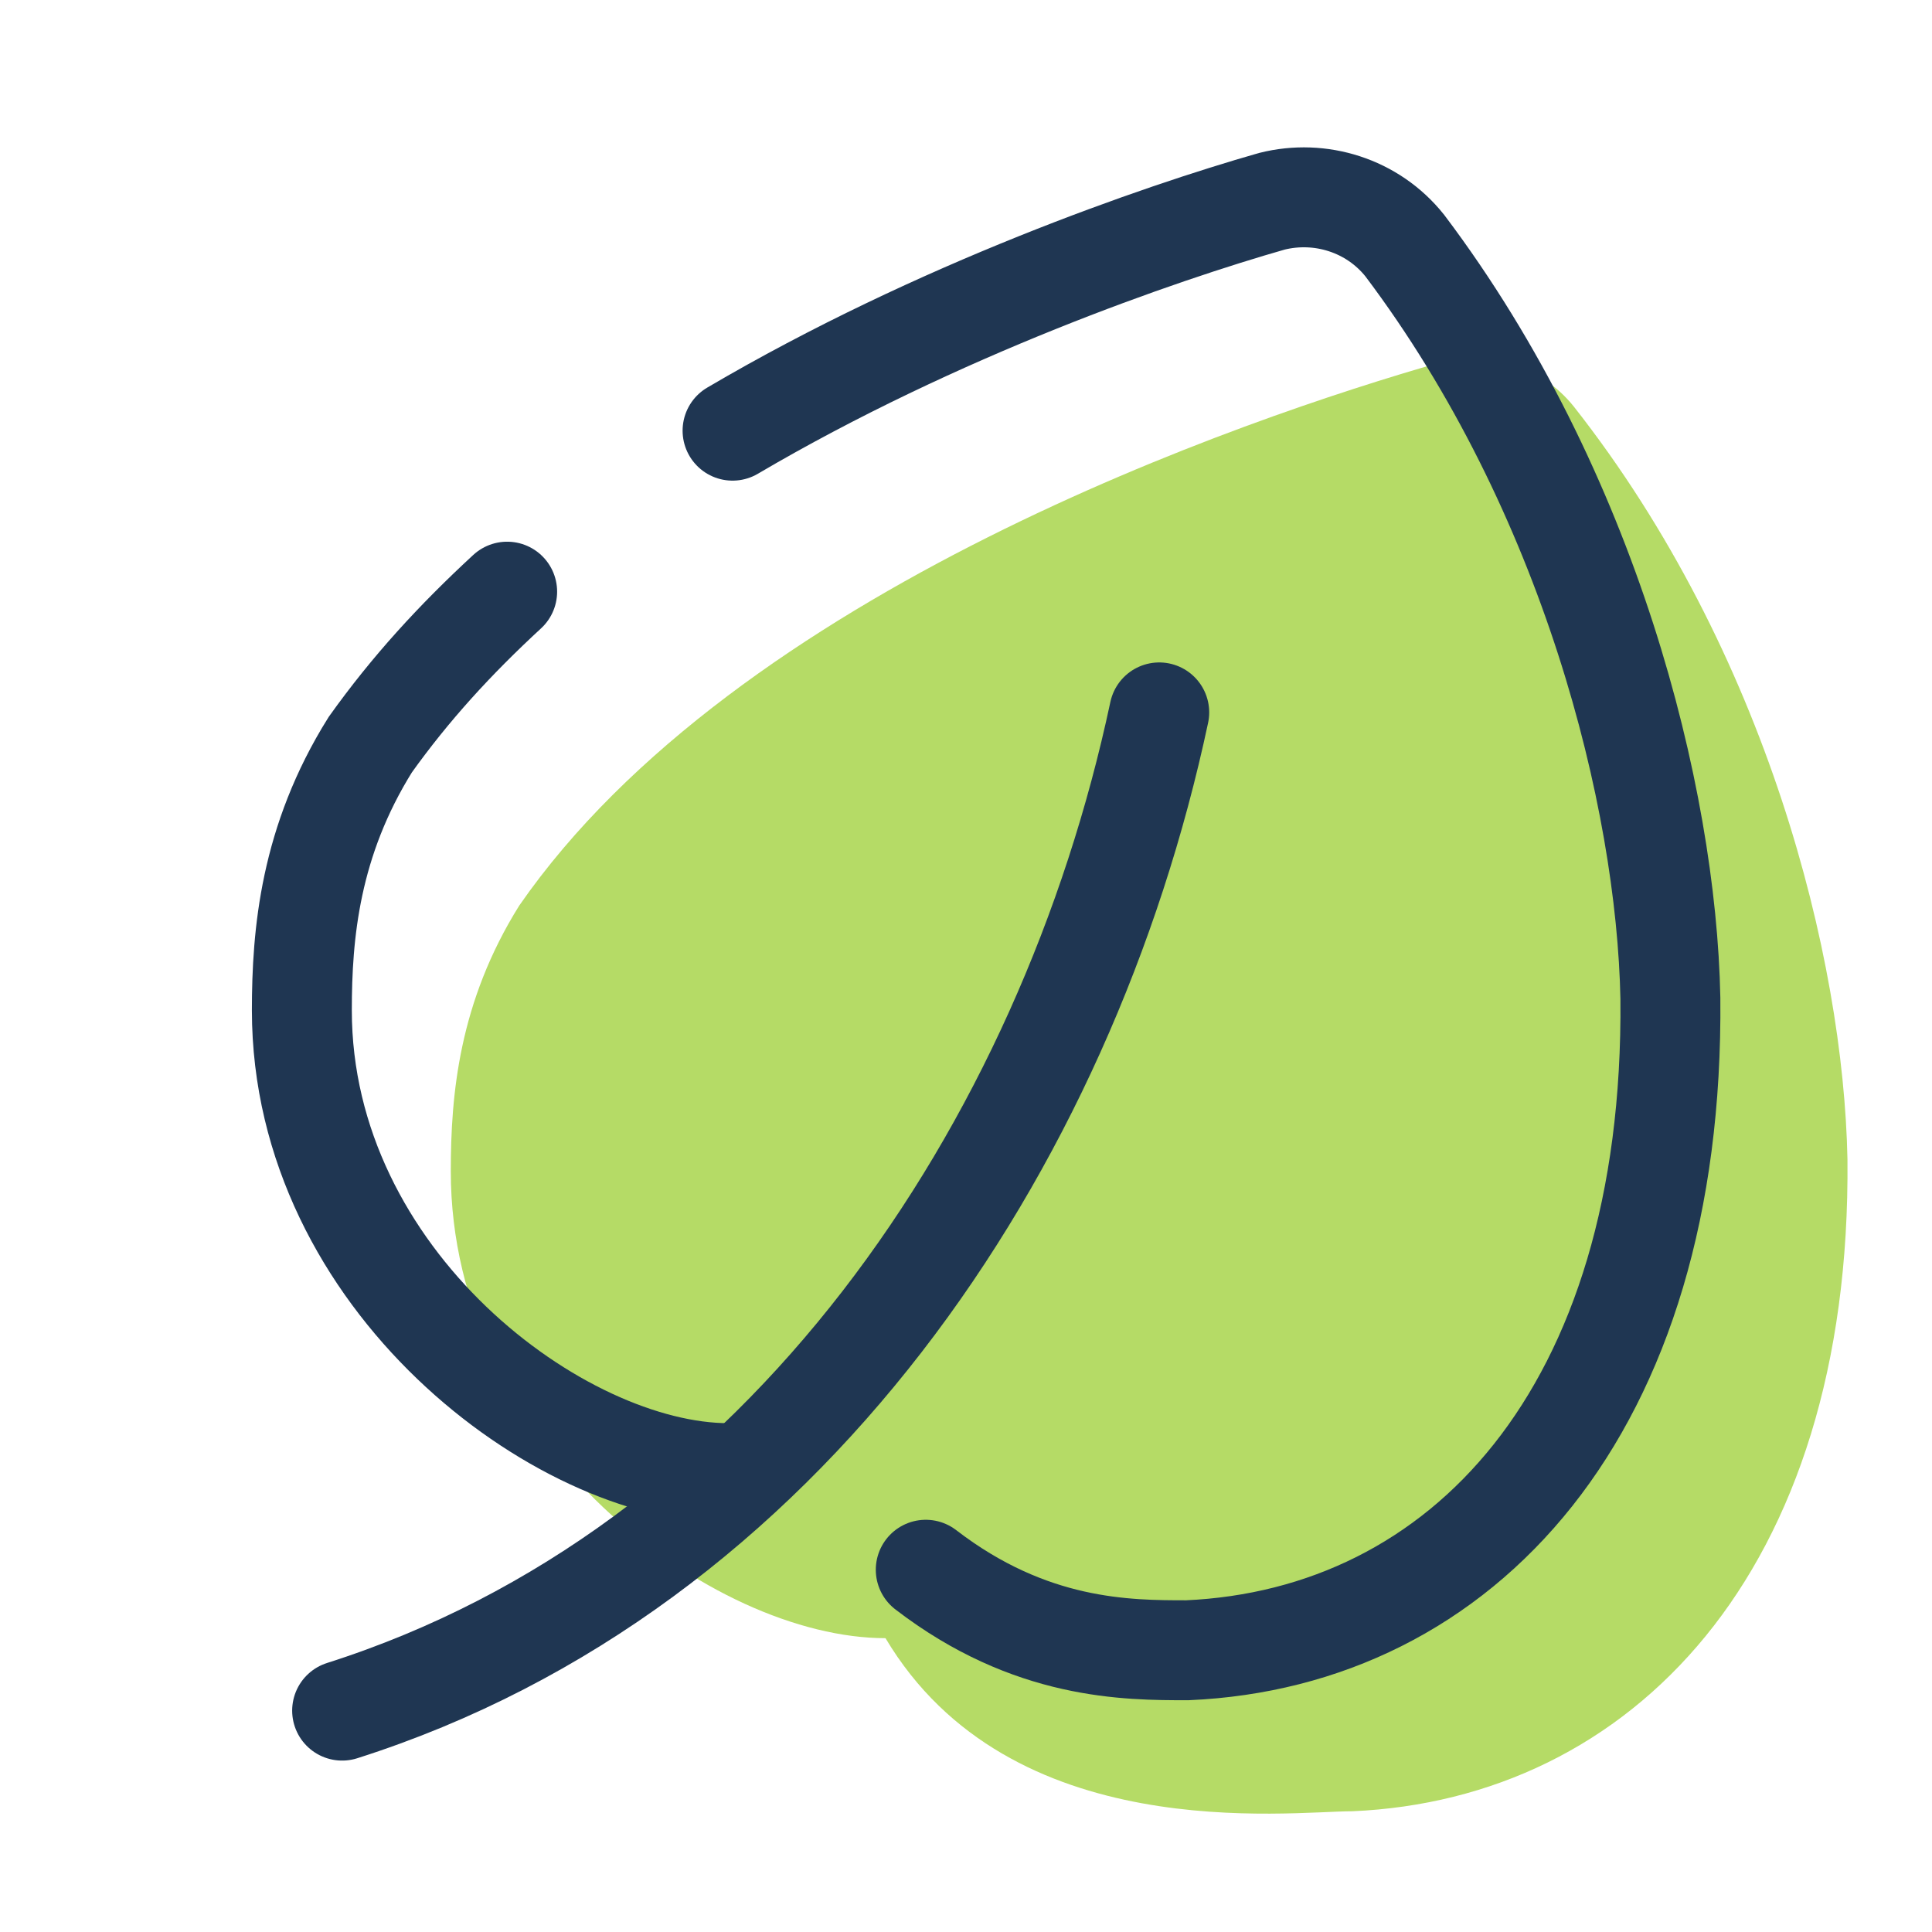
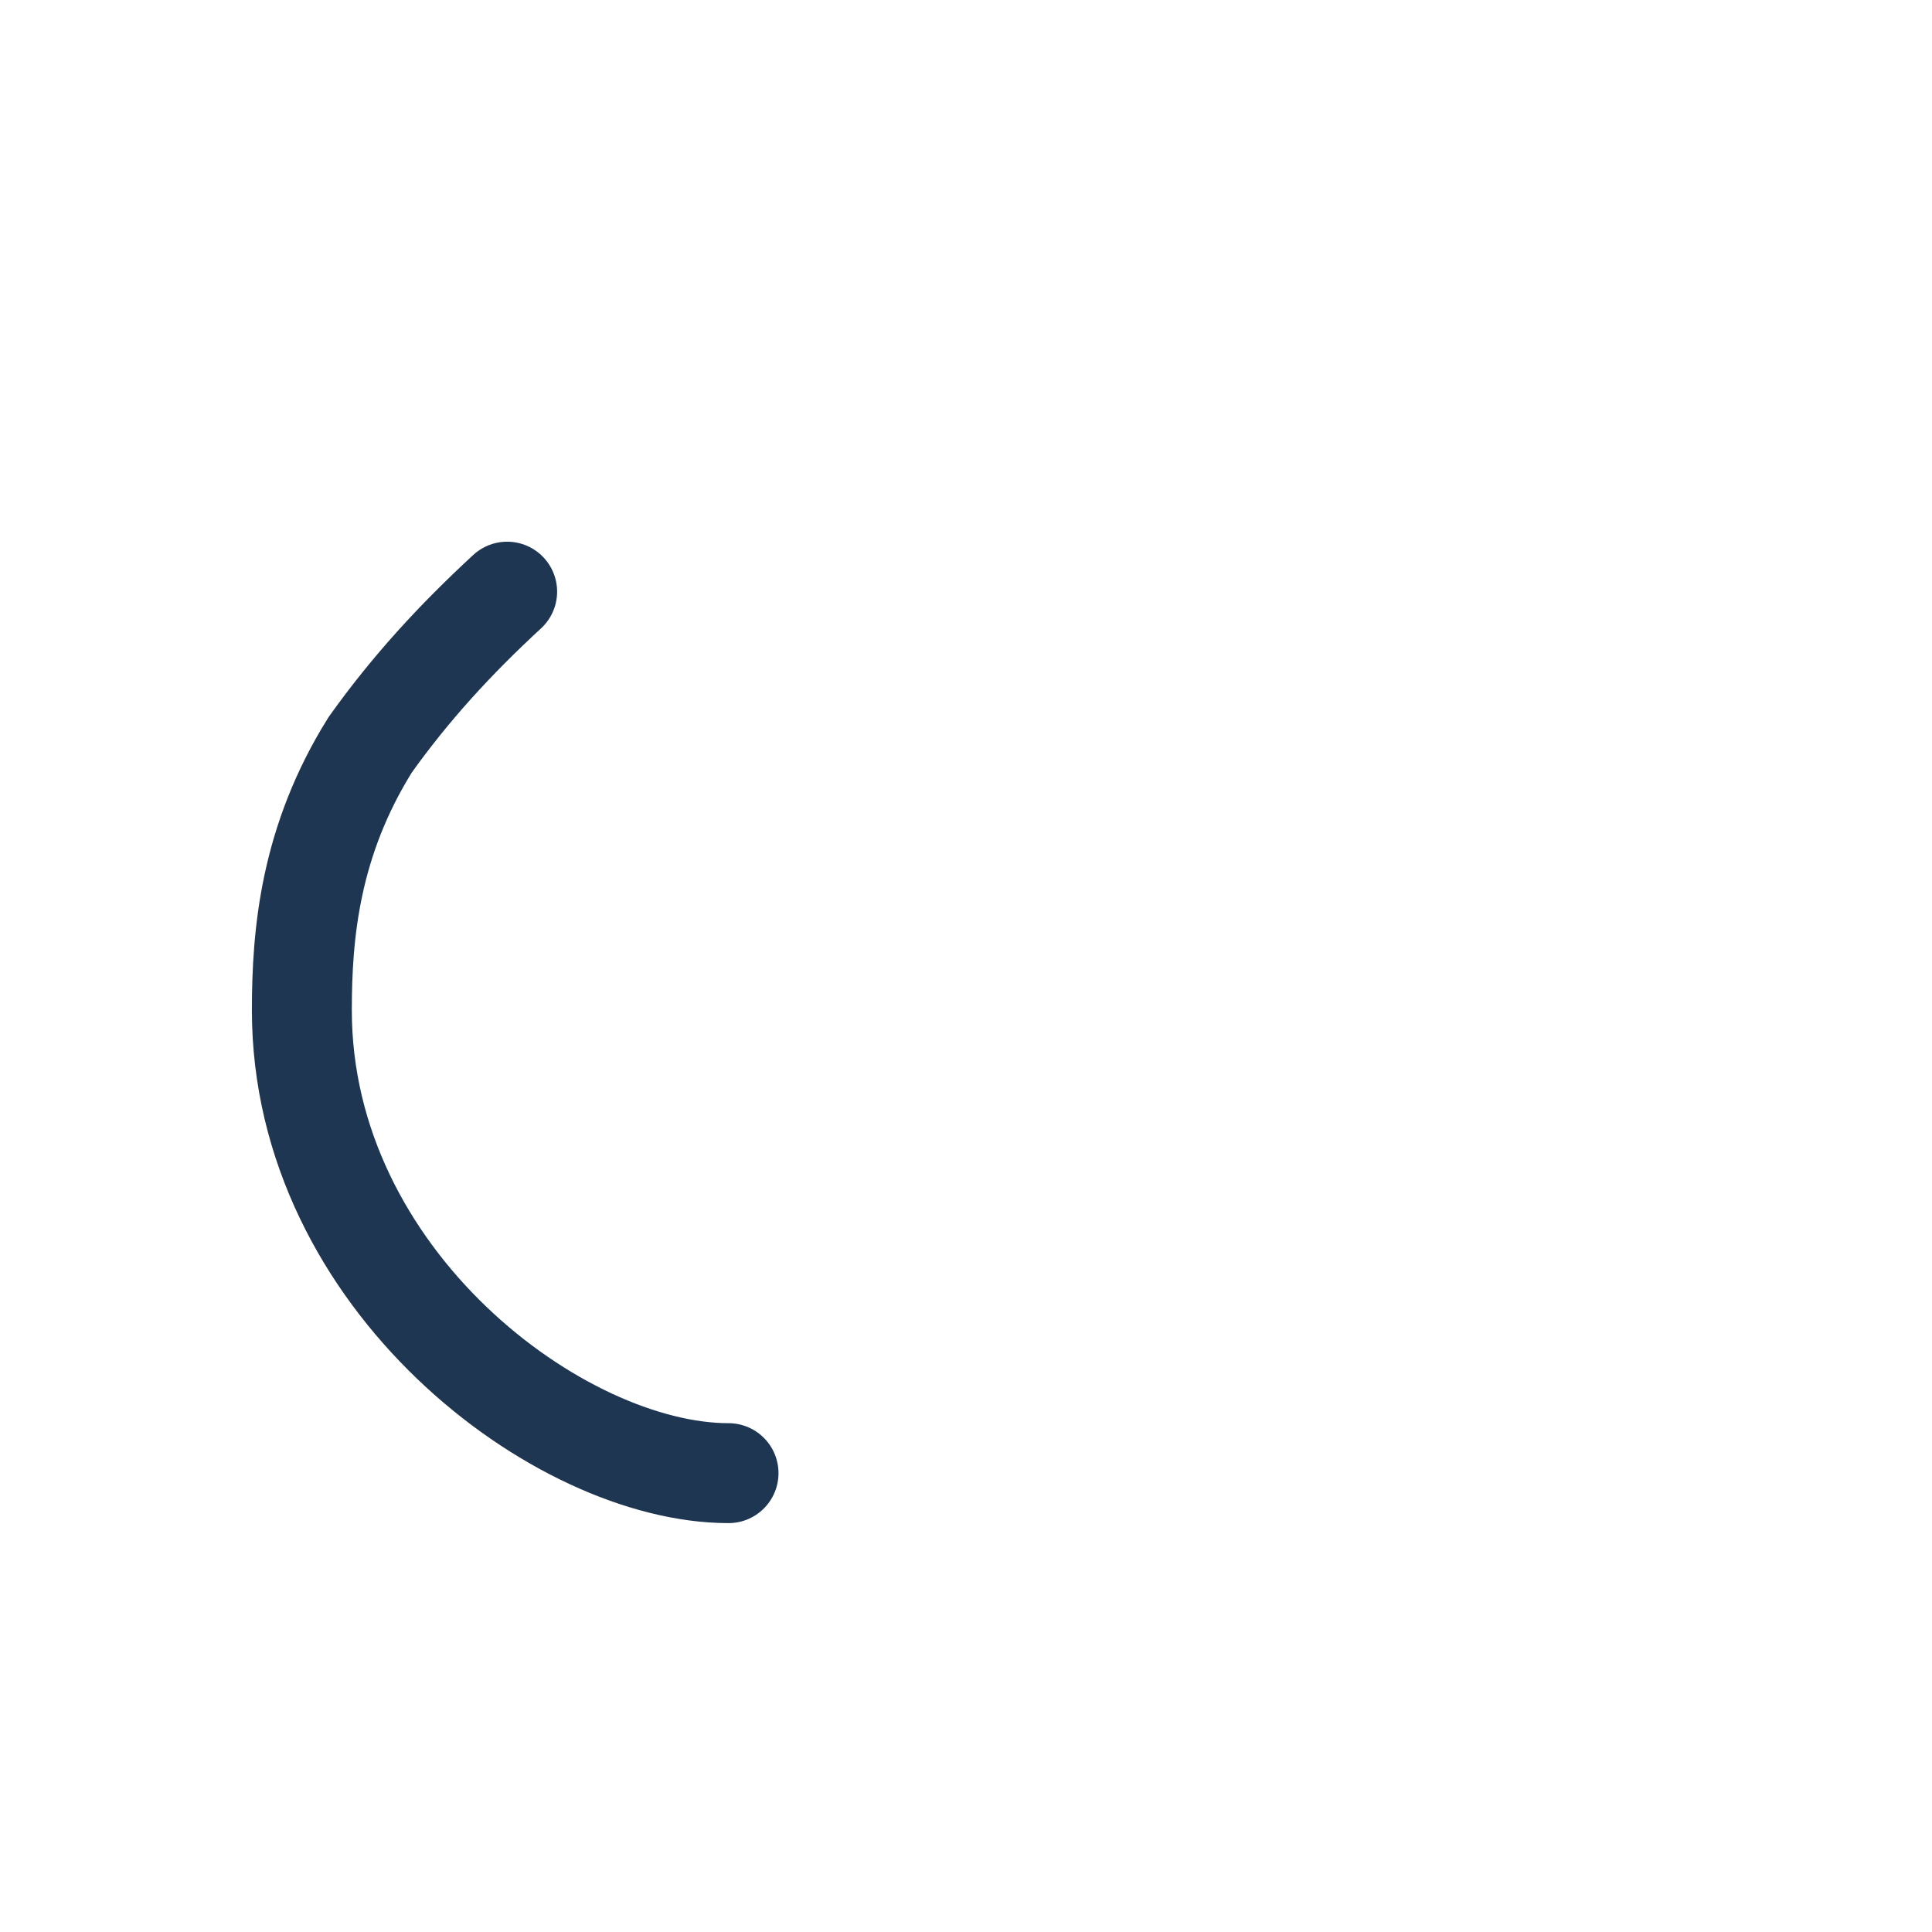
<svg xmlns="http://www.w3.org/2000/svg" width="58" height="58" viewBox="0 0 58 58" fill="none">
-   <path d="M26.583 49.179C30.329 55.463 38.666 54.375 40.6 54.375C48.937 54.013 55.583 47.246 55.462 34.8C55.342 28.758 53.046 19.575 47.246 12.204C46.279 10.996 44.708 10.513 43.258 10.875C37.337 12.567 22.112 17.763 15.587 27.188C13.775 30.088 13.533 32.867 13.533 35.163C13.533 43.379 21.387 49.179 26.583 49.179Z" fill="#B5DB66" />
  <path d="M15.225 17.762C13.654 19.212 12.325 20.663 11.117 22.354C9.304 25.254 9.062 28.033 9.062 30.329C9.062 38.425 16.796 44.225 21.871 44.225" stroke="#1F3652" stroke-width="3" stroke-miterlimit="20" stroke-linecap="round" />
-   <path d="M27.792 47.125C30.934 49.542 33.834 49.542 35.646 49.542C43.863 49.179 50.267 42.412 50.146 29.967C50.026 23.925 47.73 14.742 42.171 7.371C41.205 6.162 39.634 5.679 38.184 6.042C34.8 7.008 28.155 9.304 21.992 12.929" stroke="#1F3652" stroke-width="3" stroke-miterlimit="20" stroke-linecap="round" />
-   <path d="M34.801 21.387C32.022 34.438 23.563 47.125 10.271 51.354" stroke="#1F3652" stroke-width="3" stroke-miterlimit="20" stroke-linecap="round" />
</svg>